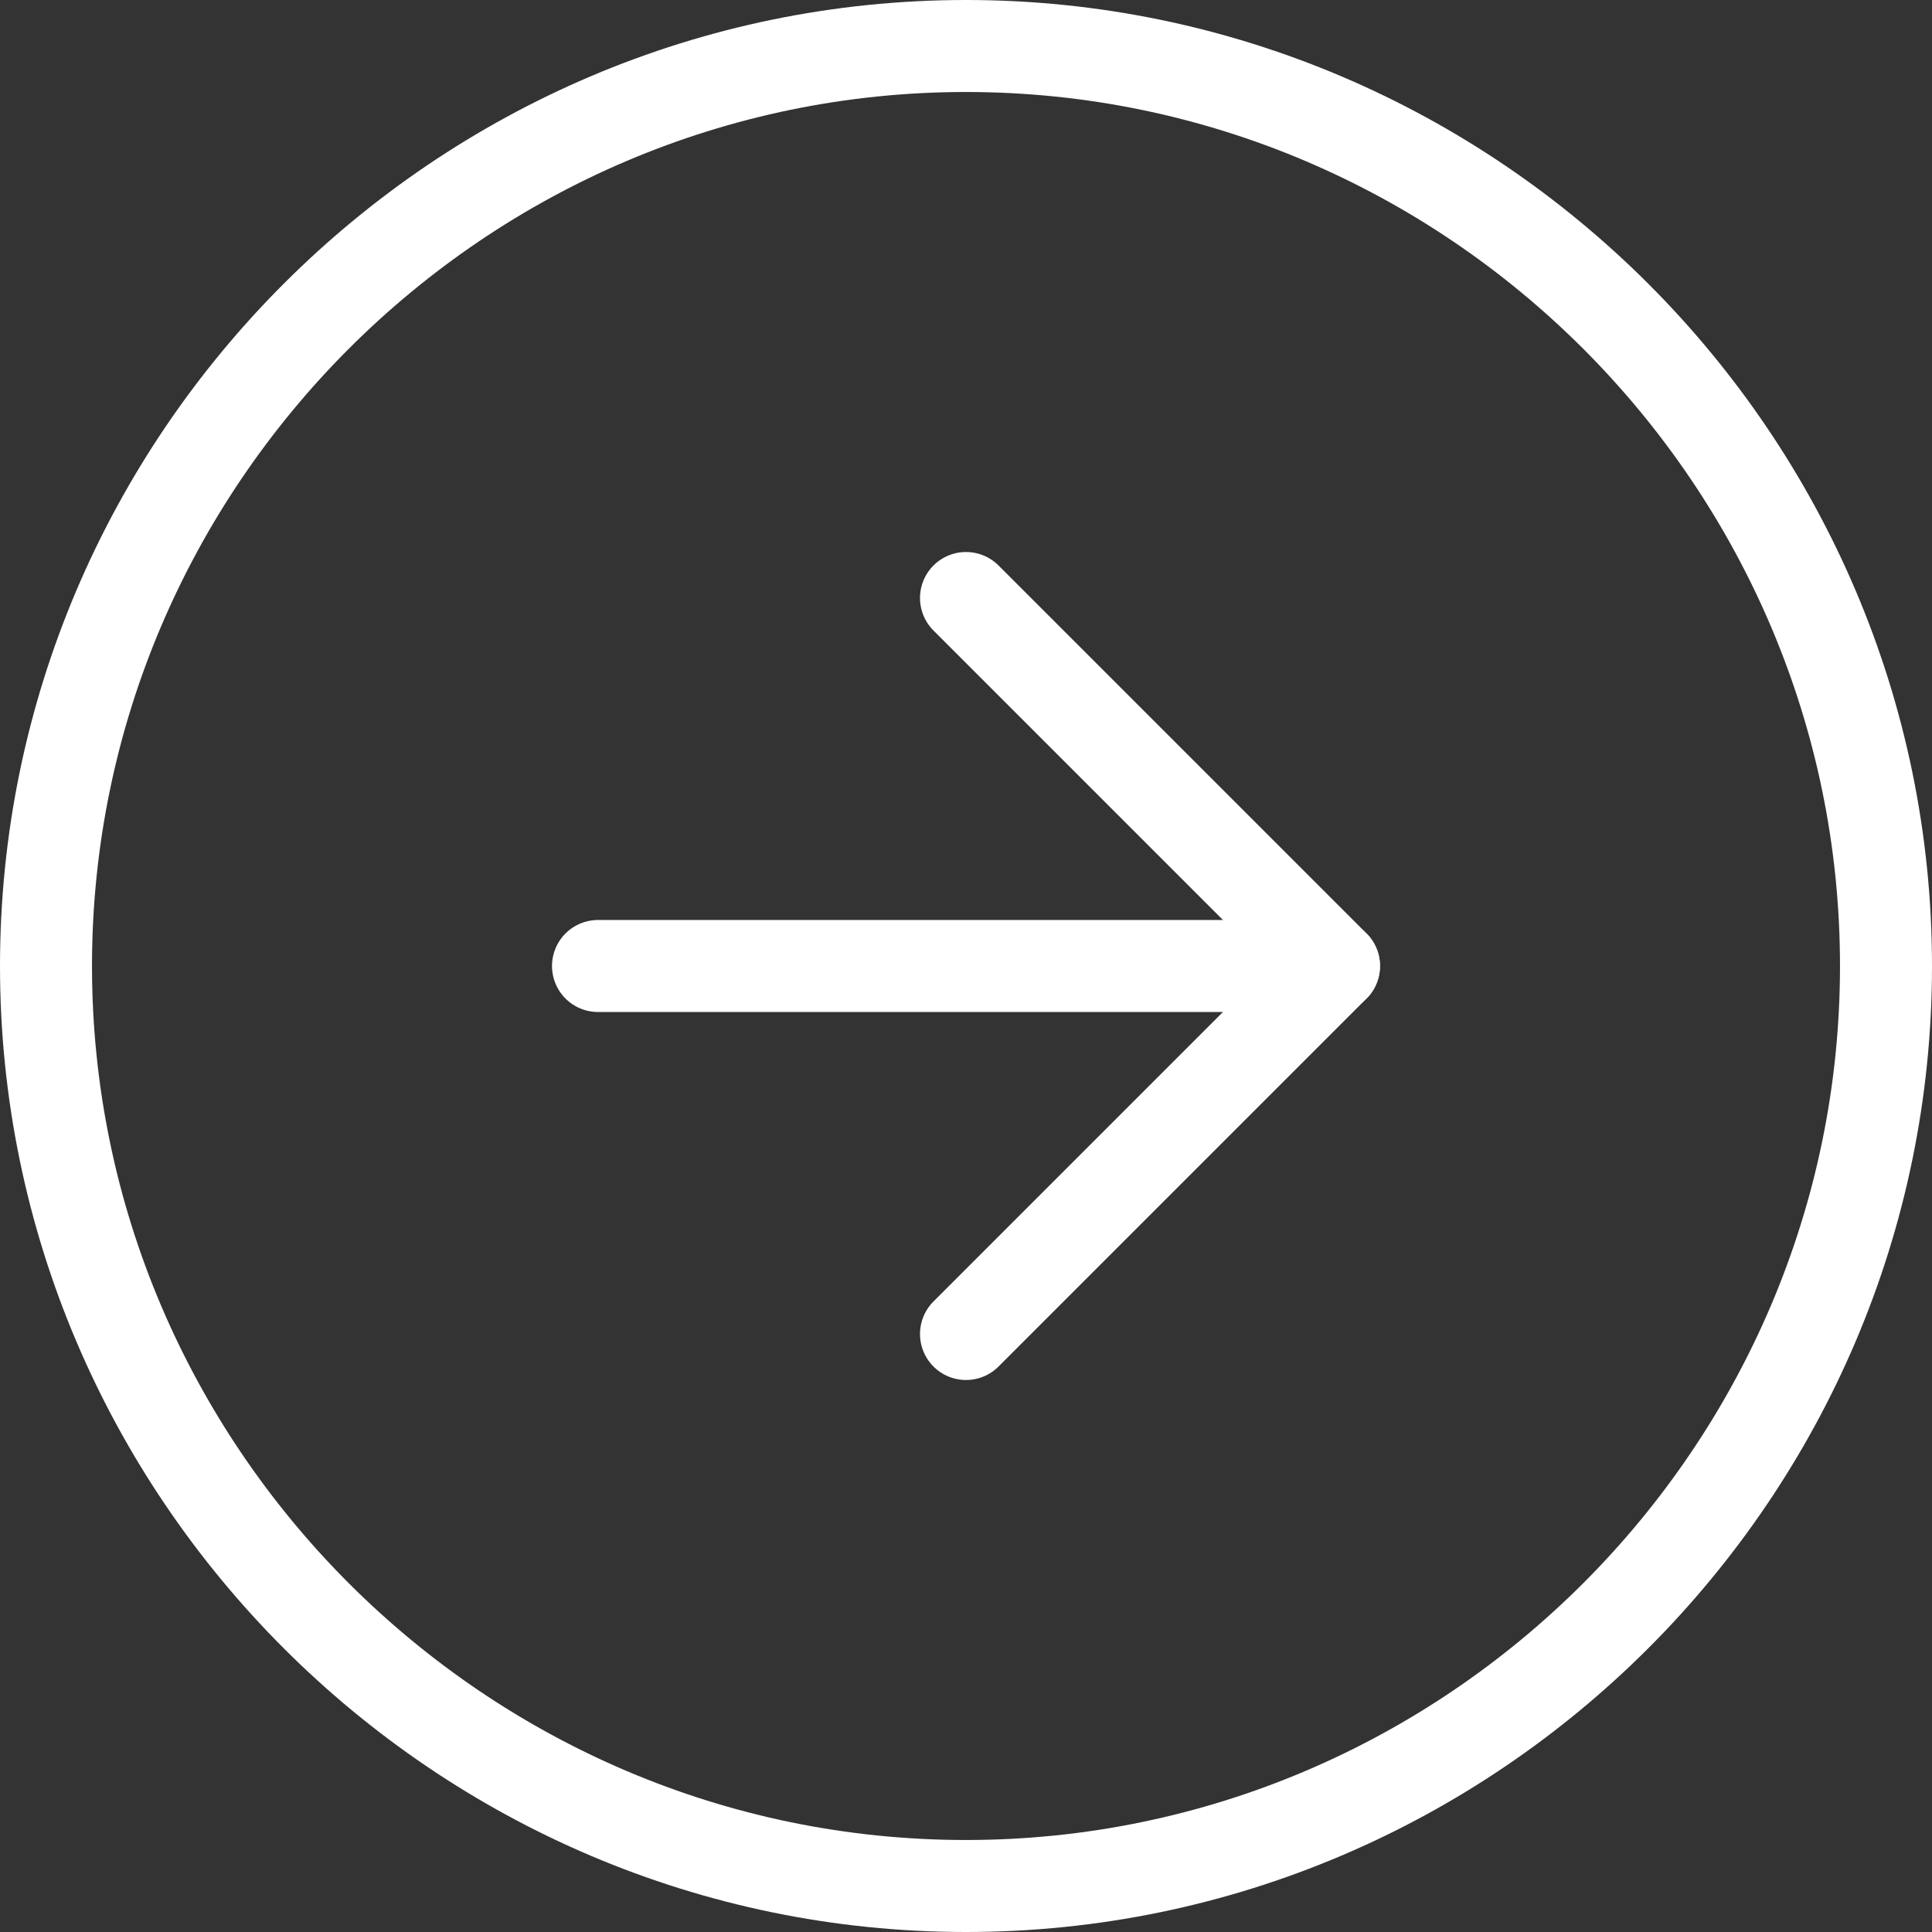
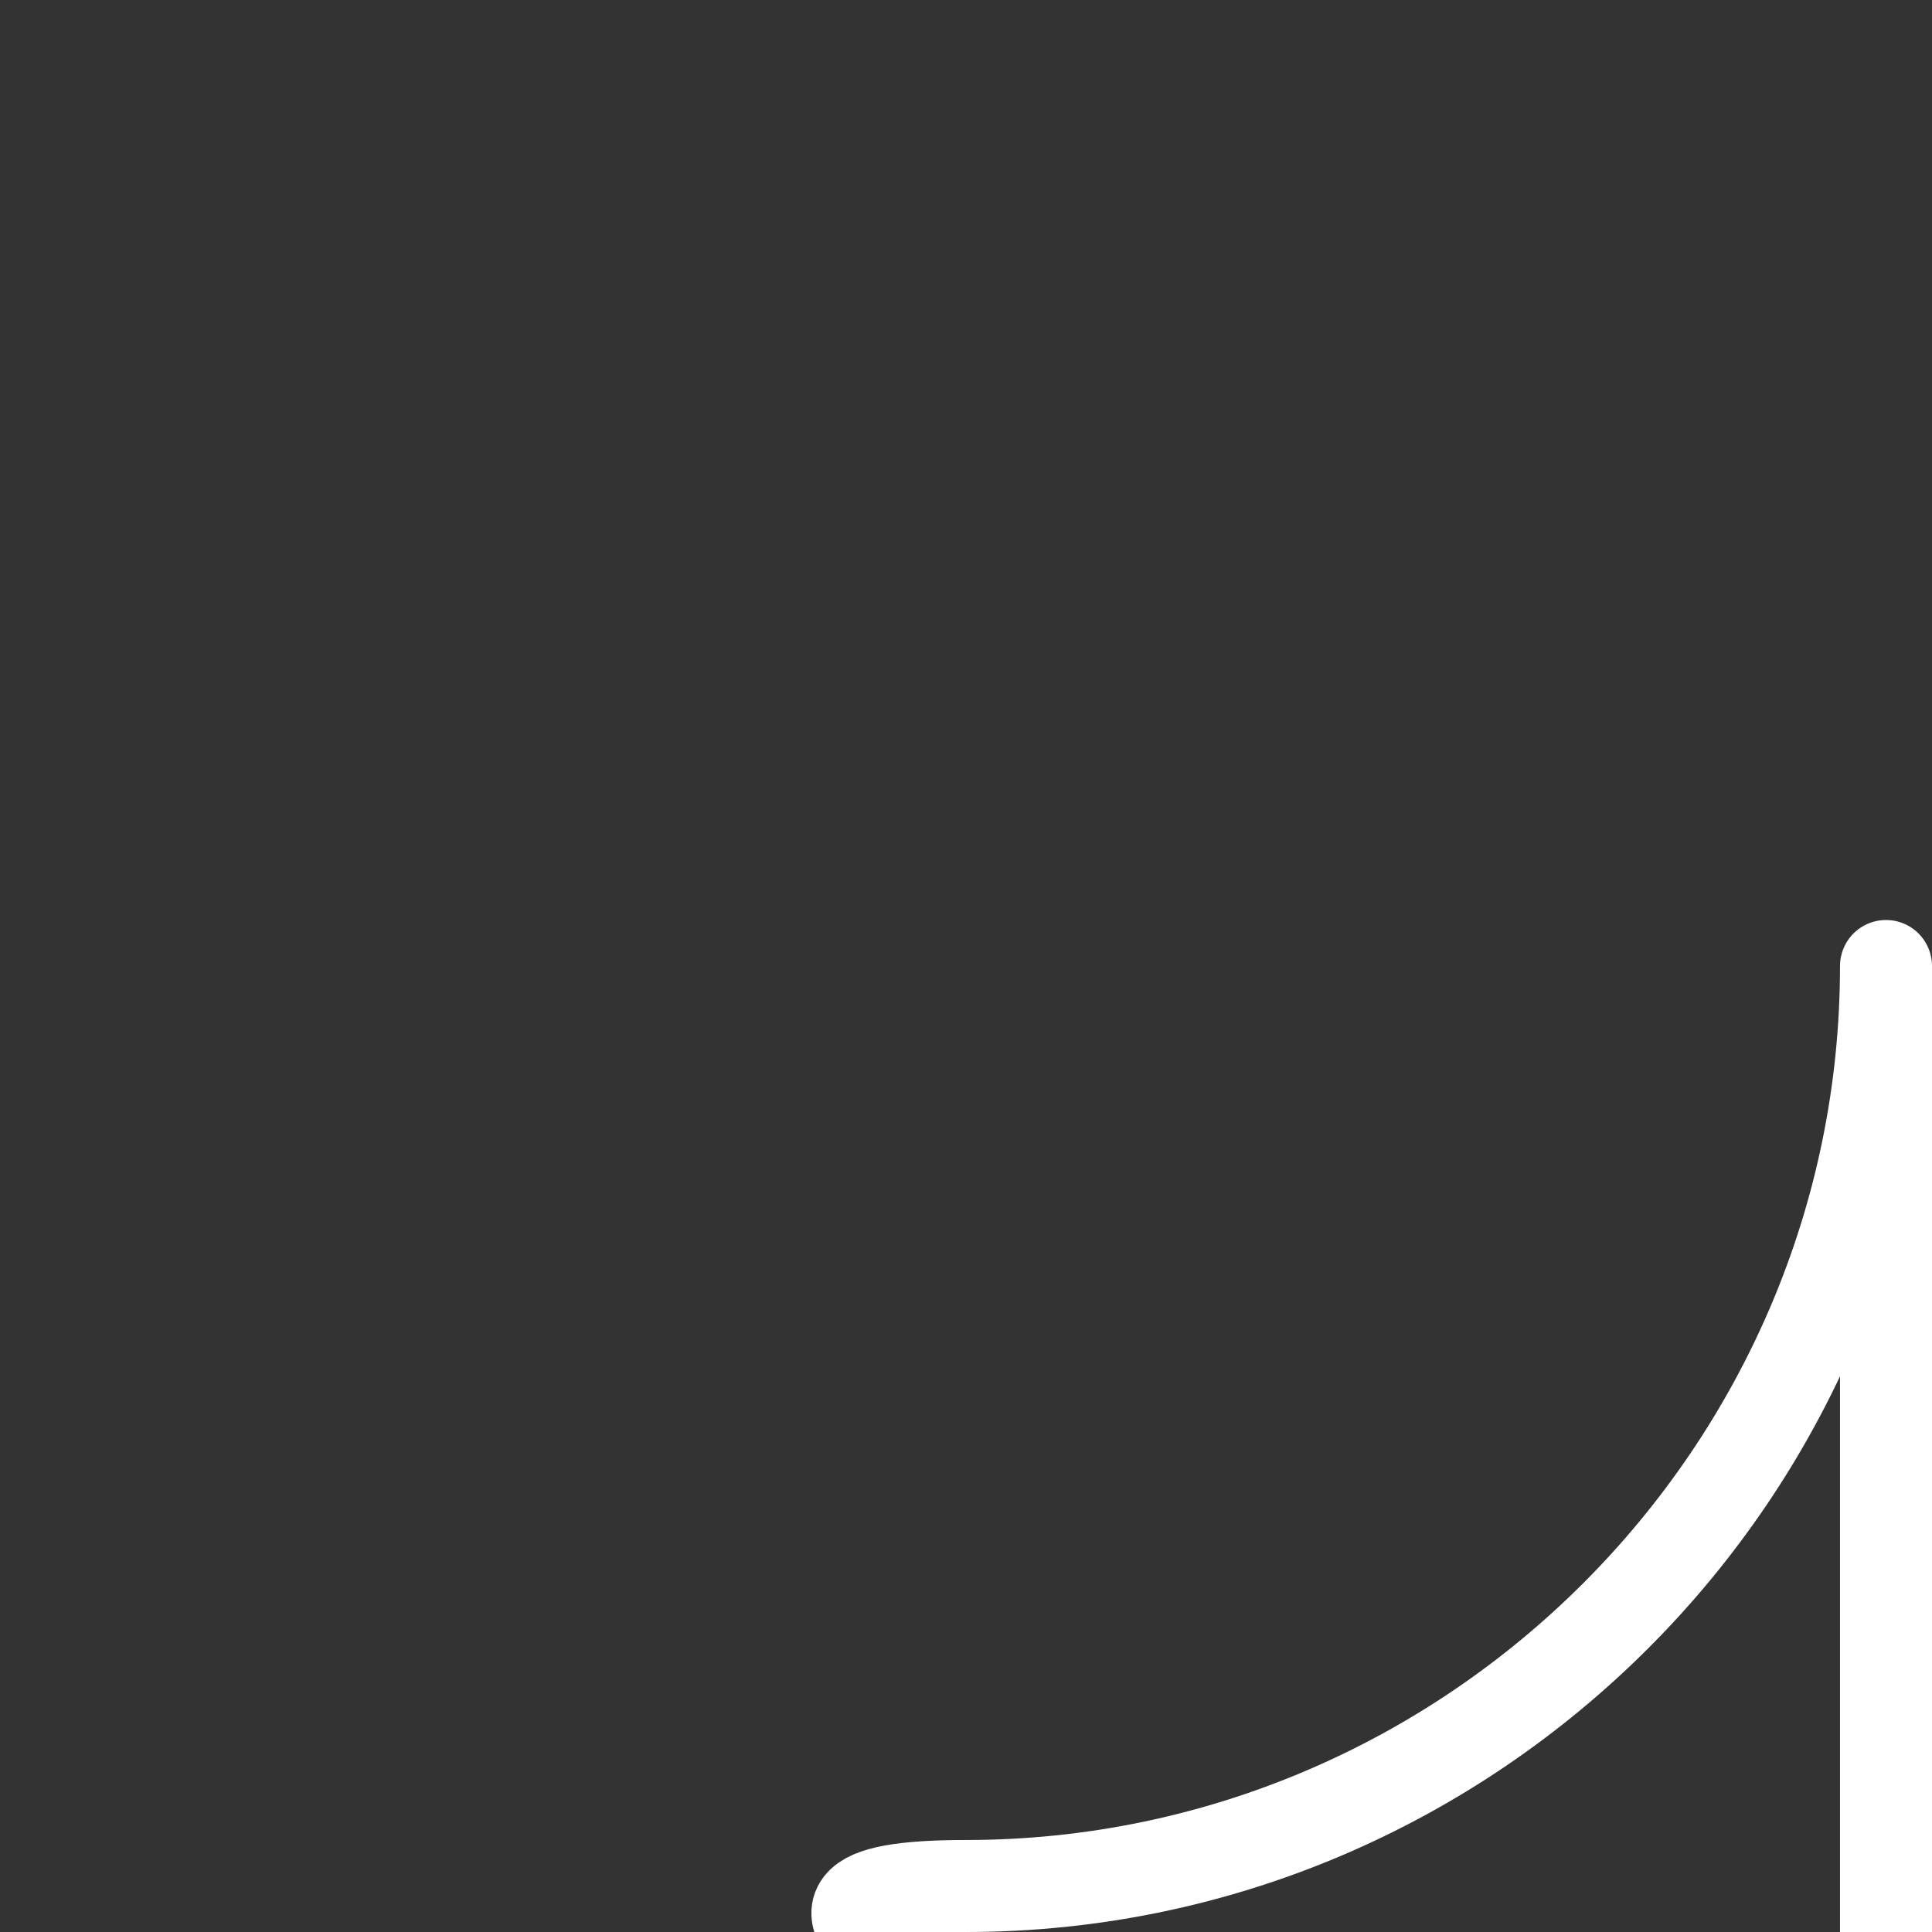
<svg xmlns="http://www.w3.org/2000/svg" id="_レイヤー_1" data-name="レイヤー_1" version="1.1" viewBox="0 0 21 21">
  <rect x="0" y="0" width="21" height="21" fill="#333333" stroke="none" />
  <defs>
    <style>
      .st0 {
        fill: none;
        stroke: #fff;
        stroke-linecap: round;
        stroke-linejoin: round;
      }
    </style>
  </defs>
  <g id="Icon_feather-arrow-right-circle">
-     <path id="_パス_20" data-name="パス_20" class="st0" d="M20.5,10.5c0,5.5-4.5,10-10,10S.5,16,.5,10.5,5,.5,10.5.5s10,4.5,10,10Z" />
-     <path id="_パス_21" data-name="パス_21" class="st0" d="M10.5,14.5l4-4-4-4" />
-     <path id="_パス_22" data-name="パス_22" class="st0" d="M6.5,10.5h8" />
+     <path id="_パス_20" data-name="パス_20" class="st0" d="M20.5,10.5c0,5.5-4.5,10-10,10s10,4.5,10,10Z" />
  </g>
</svg>